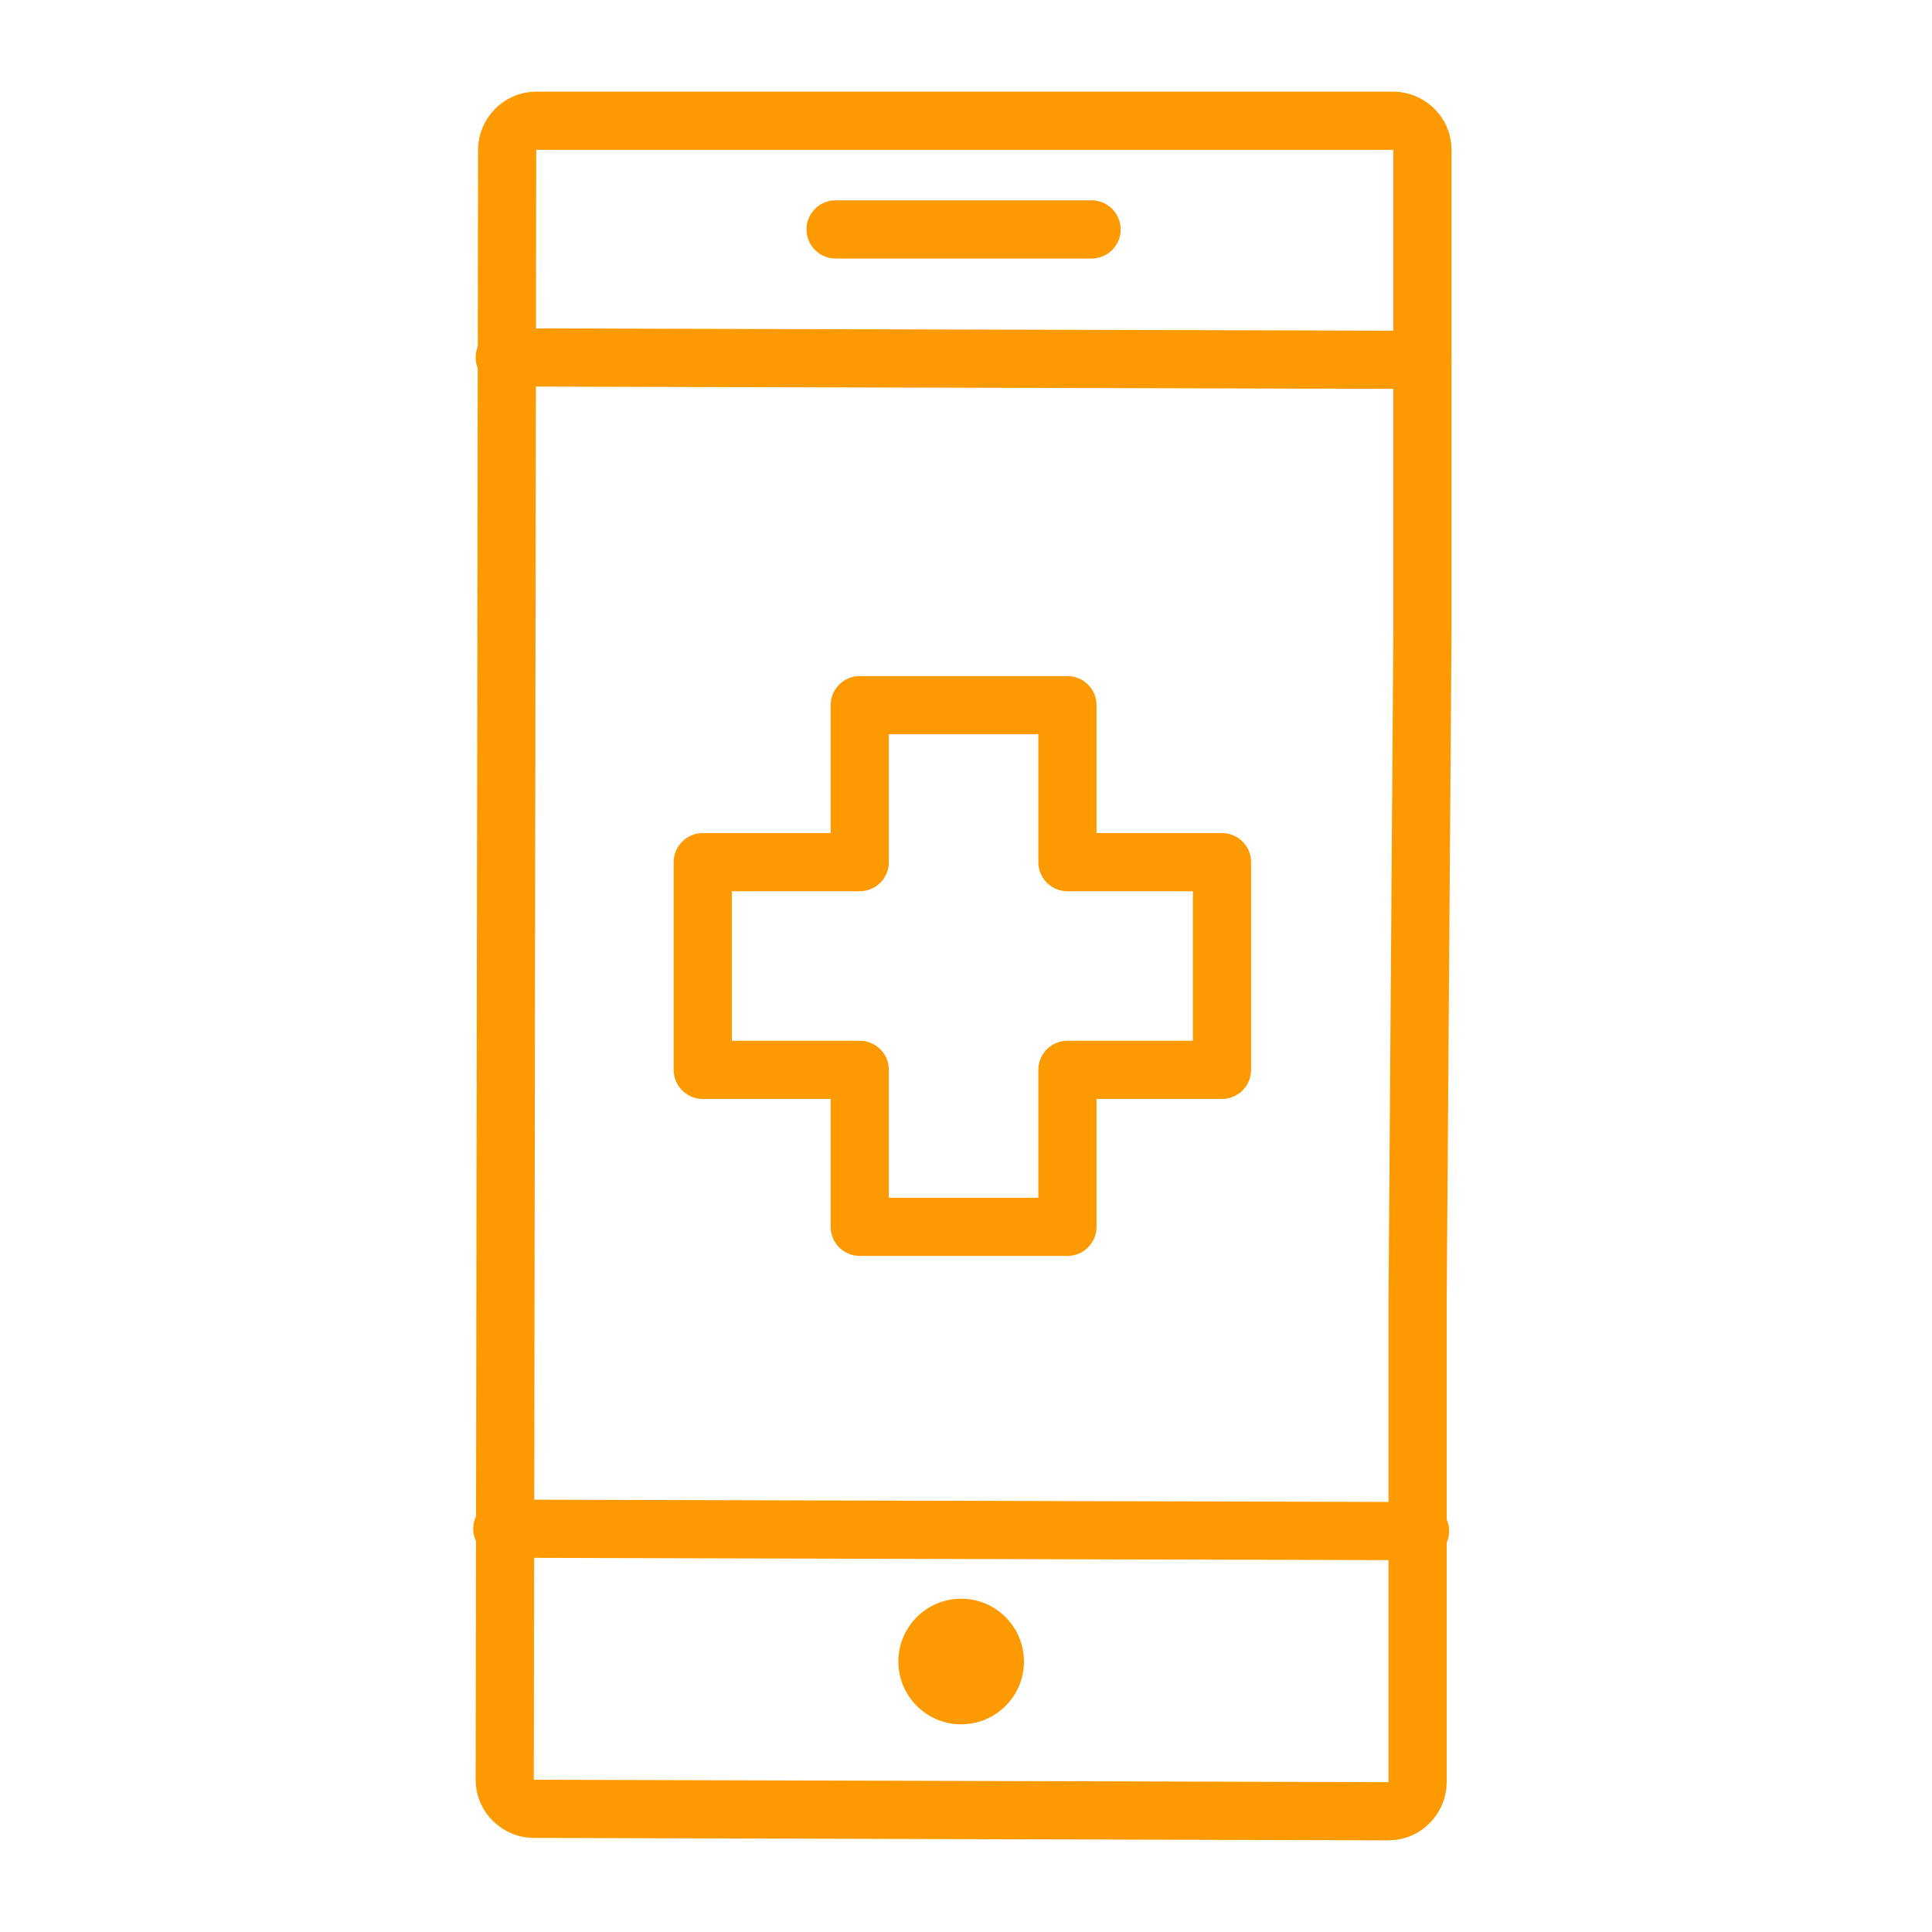
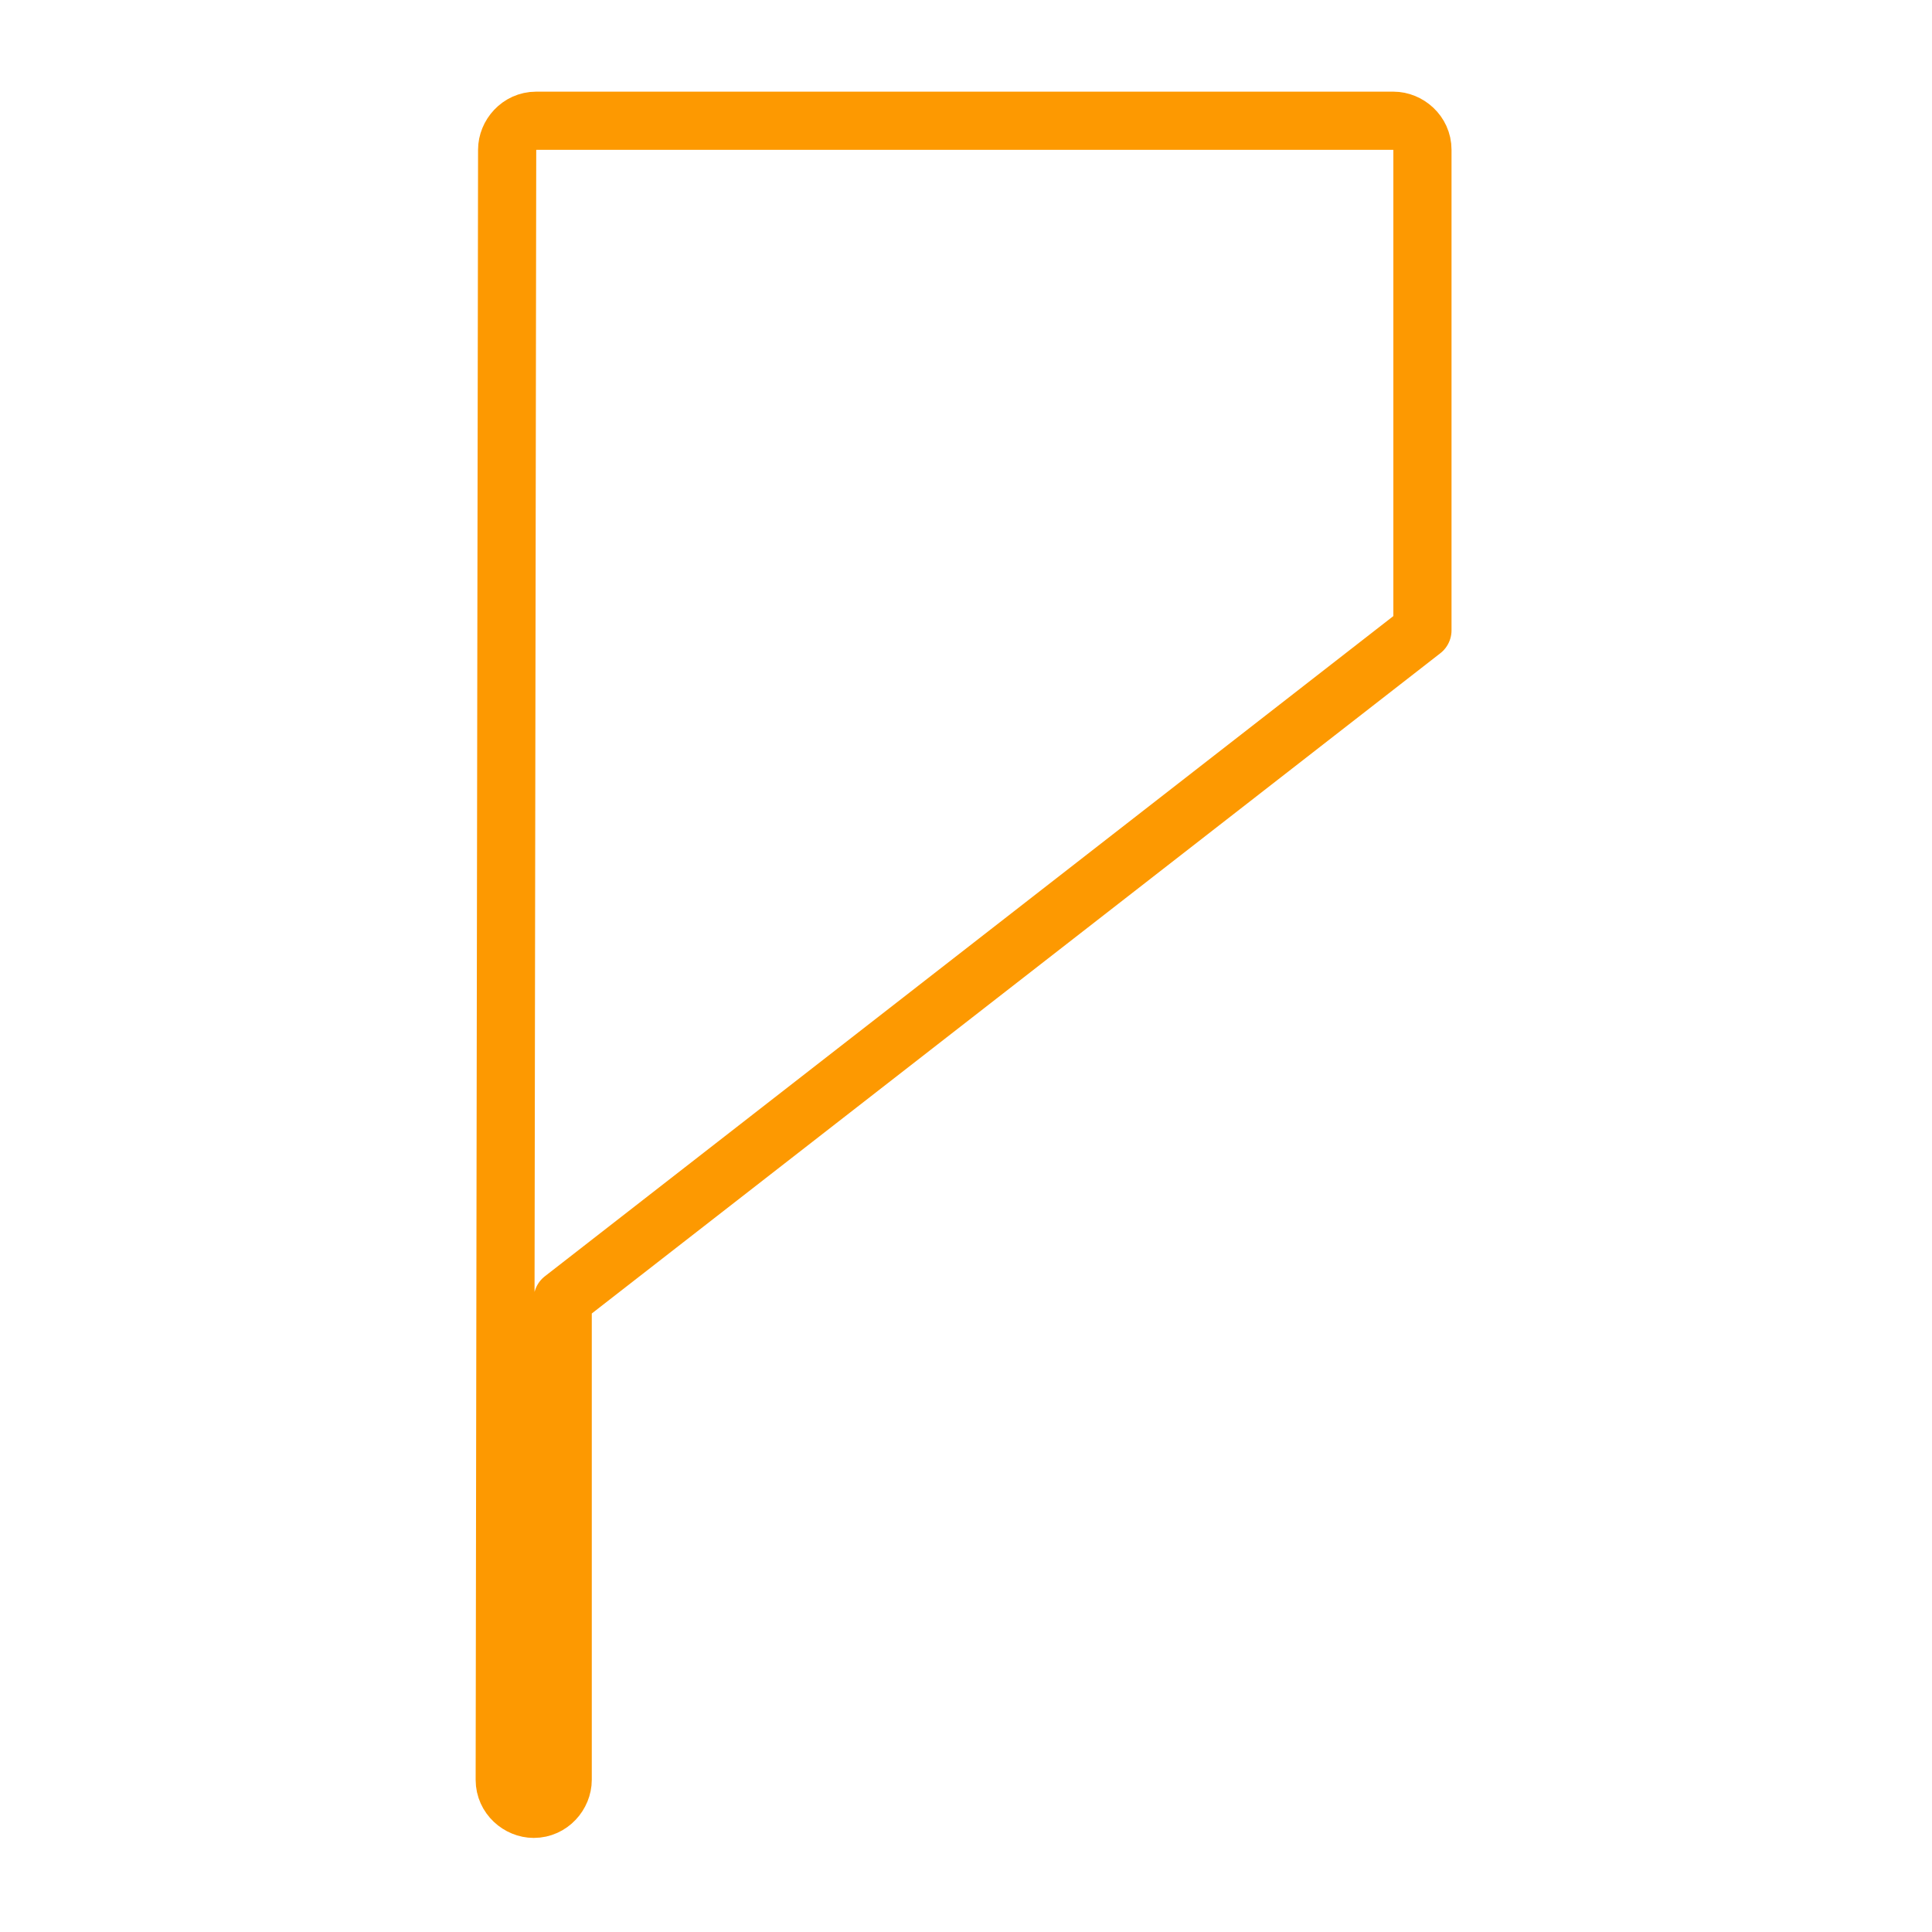
<svg xmlns="http://www.w3.org/2000/svg" version="1.1" id="Layer_1" x="0px" y="0px" viewBox="0 0 80 80" style="enable-background:new 0 0 80 80;" xml:space="preserve">
  <style type="text/css">
	.st0{fill:none;stroke:#FA9728;stroke-width:2.409;stroke-linecap:round;stroke-linejoin:round;}
	.st1{fill:#FA9728;}
	.st2{fill:none;stroke:#FD9901;stroke-width:2.409;stroke-linecap:round;stroke-linejoin:round;}
	.st3{fill:#FD9901;}
</style>
  <g>
    <g>
      <g>
        <g>
          <g>
-             <line class="st2" x1="20.9" y1="14.8" x2="58.9" y2="14.9" />
-             <line class="st2" x1="20.8" y1="63.3" x2="58.8" y2="63.4" />
-             <line class="st2" x1="34.6" y1="9.5" x2="45.2" y2="9.5" />
-             <circle class="st3" cx="39.8" cy="68.8" r="2.6" />
-             <path class="st2" d="M58.9,26.1l0-19.9c0-0.7-0.6-1.2-1.2-1.2L22.2,5c-0.7,0-1.2,0.6-1.2,1.2l-0.1,67.5c0,0.7,0.6,1.2,1.2,1.2       L57.5,75c0.7,0,1.2-0.6,1.2-1.2l0-19.9L58.9,26.1z" />
+             <path class="st2" d="M58.9,26.1l0-19.9c0-0.7-0.6-1.2-1.2-1.2L22.2,5c-0.7,0-1.2,0.6-1.2,1.2l-0.1,67.5c0,0.7,0.6,1.2,1.2,1.2       c0.7,0,1.2-0.6,1.2-1.2l0-19.9L58.9,26.1z" />
          </g>
        </g>
      </g>
    </g>
-     <polygon class="st2" points="50.6,35.7 44.2,35.7 44.2,29.2 35.6,29.2 35.6,35.7 29.1,35.7 29.1,44.3 35.6,44.3 35.6,50.8    44.2,50.8 44.2,44.3 50.6,44.3  " />
  </g>
</svg>